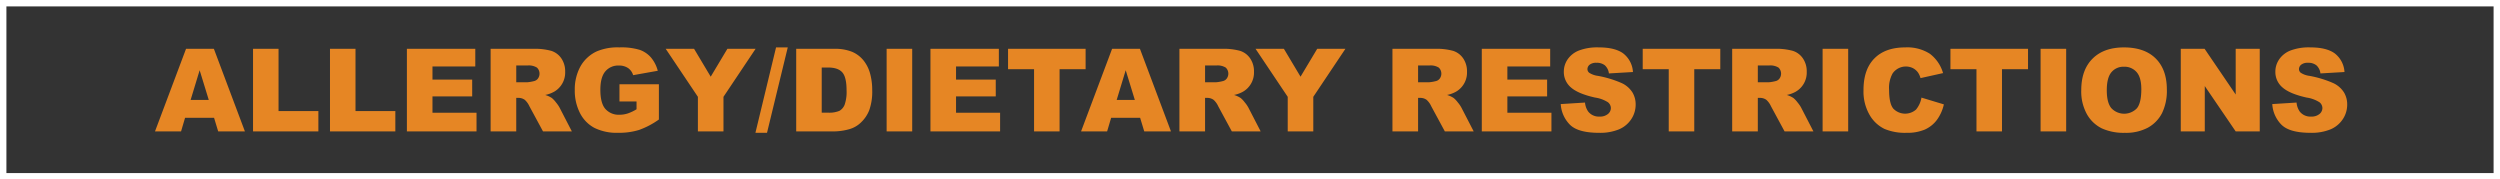
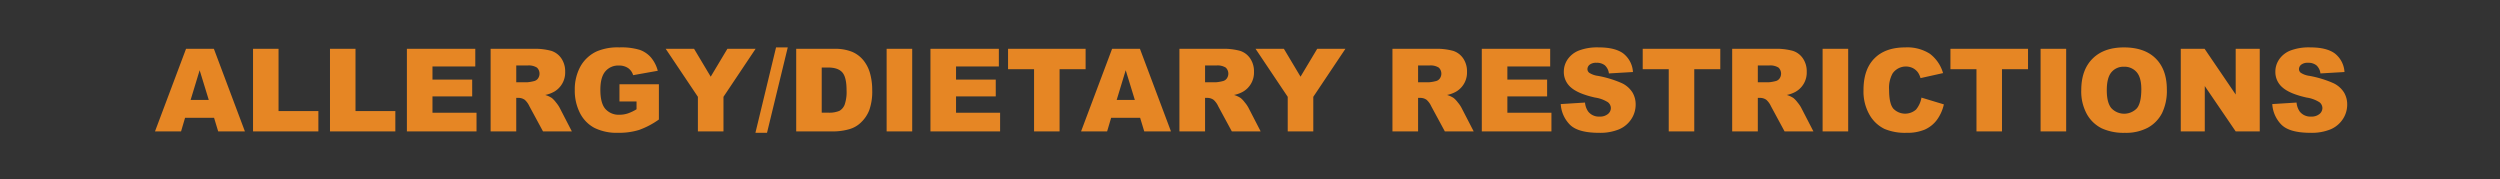
<svg xmlns="http://www.w3.org/2000/svg" id="header" width="780" height="56" viewBox="0 0 780 56">
  <rect x="0" y="0" width="780" height="56" fill="#333333" stroke="none" />
  <defs>
    <style> .cls-1 { fill: #fff; } .cls-1, .cls-2 { fill-rule: evenodd; } .cls-2 { fill: #e68624; } </style>
  </defs>
-   <path id="box" class="cls-1" d="M0,0H780V56H0V0ZM2,2H778V54H2V2Z" />
-   <path id="ALLERGY_DIETARY_RESTRICTIONS" data-name="ALLERGY/DIETARY RESTRICTIONS" class="cls-2" d="M68.074,41h8.338L66.73,15.23H58.044L48.358,41h8.13l1.256-4.254h9.041Zm-8.6-9.826,2.815-9.264,2.844,9.264H59.474ZM78.944,41H99.335V34.654H86.907V15.23H78.944V41Zm24.012,0h20.391V34.654H110.919V15.23h-7.963V41Zm23.994,0h21.727V35.164H134.931v-5.08h12.392V24.828H134.931v-4.1H148.29v-5.5H126.95V41Zm34.119,0V30.541h0.7a3.34,3.34,0,0,1,1.951.6,6,6,0,0,1,1.442,1.986L169.421,41h9l-3.856-7.467a10.205,10.205,0,0,0-1.116-1.6,8.048,8.048,0,0,0-1.273-1.355,7.958,7.958,0,0,0-2.073-.95,9.623,9.623,0,0,0,2.8-1.02,6.893,6.893,0,0,0,3.43-6.223,7.122,7.122,0,0,0-1.195-4.175,6.009,6.009,0,0,0-3.147-2.347,19.283,19.283,0,0,0-5.642-.633H153.071V41h8Zm0-20.566h3.5a4.788,4.788,0,0,1,2.971.668,2.61,2.61,0,0,1,.29,3.41,2.1,2.1,0,0,1-1.292.809,11.976,11.976,0,0,1-2.109.352h-3.358V20.434ZM198.6,31.666v2.426a13.752,13.752,0,0,1-2.777,1.318,8.334,8.334,0,0,1-2.549.387A5.525,5.525,0,0,1,188.887,34q-1.574-1.793-1.574-5.977,0-3.937,1.556-5.757a5.213,5.213,0,0,1,4.175-1.819,5.027,5.027,0,0,1,2.892.773,4.168,4.168,0,0,1,1.608,2.233l7.681-1.371a10.644,10.644,0,0,0-2.1-4.122,8.3,8.3,0,0,0-3.516-2.4,19.8,19.8,0,0,0-6.389-.773,16.591,16.591,0,0,0-7.049,1.248,11.271,11.271,0,0,0-5.1,4.737,14.829,14.829,0,0,0-1.74,7.339,15.306,15.306,0,0,0,1.591,7.1,10.7,10.7,0,0,0,4.482,4.658,15.661,15.661,0,0,0,7.48,1.564,21.206,21.206,0,0,0,6.442-.87,25.206,25.206,0,0,0,6.249-3.278V26.3H193.272v5.361H198.6Zm19.143-1.459V41h7.98V30.207l10.02-14.977h-8.8l-5.2,8.693-5.192-8.693H207.7Zm17.947,11.232h3.617l6.473-26.648h-3.653ZM248.415,41h11.83a18.469,18.469,0,0,0,4.746-.7,8.513,8.513,0,0,0,3.586-2.048,10.608,10.608,0,0,0,2.61-3.815,17.328,17.328,0,0,0,.941-6.407,19.164,19.164,0,0,0-.633-4.992,11.291,11.291,0,0,0-2.039-4.131,9.189,9.189,0,0,0-3.56-2.725,14.166,14.166,0,0,0-5.651-.949h-11.83V41Zm9.949-19.934q3.093,0,4.43,1.512t1.336,5.608a12.149,12.149,0,0,1-.6,4.474,3.753,3.753,0,0,1-1.652,1.934,8.209,8.209,0,0,1-3.551.553h-1.951V21.066h1.986ZM276.628,41h7.98V15.23h-7.98V41ZM290.3,41H312.03V35.164H298.284v-5.08h12.393V24.828H298.284v-4.1h13.359v-5.5H290.3V41Zm24.205-19.406h8.121V41h7.963V21.594h8.121V15.23h-24.2v6.363ZM357.006,41h8.339l-9.684-25.77h-8.686L337.29,41h8.13l1.256-4.254h9.041Zm-8.6-9.826,2.815-9.264,2.844,9.264h-5.659ZM375.979,41V30.541h0.7a3.345,3.345,0,0,1,1.951.6,6,6,0,0,1,1.441,1.986L384.332,41h9l-3.856-7.467a10.136,10.136,0,0,0-1.116-1.6,8.007,8.007,0,0,0-1.273-1.355,7.958,7.958,0,0,0-2.073-.95,9.612,9.612,0,0,0,2.8-1.02,6.887,6.887,0,0,0,3.43-6.223,7.115,7.115,0,0,0-1.2-4.175,6.009,6.009,0,0,0-3.147-2.347,19.278,19.278,0,0,0-5.642-.633H367.981V41h8Zm0-20.566h3.5a4.788,4.788,0,0,1,2.971.668,2.61,2.61,0,0,1,.29,3.41,2.1,2.1,0,0,1-1.292.809,11.976,11.976,0,0,1-2.109.352h-3.358V20.434Zm25.788,9.773V41h7.98V30.207l10.02-14.977h-8.8l-5.2,8.693-5.192-8.693h-8.845ZM442.442,41V30.541h0.7a3.345,3.345,0,0,1,1.952.6,6.015,6.015,0,0,1,1.441,1.986L450.794,41h9l-3.856-7.467a10.205,10.205,0,0,0-1.116-1.6,8.048,8.048,0,0,0-1.273-1.355,7.958,7.958,0,0,0-2.073-.95,9.642,9.642,0,0,0,2.8-1.02,6.894,6.894,0,0,0,3.429-6.223,7.115,7.115,0,0,0-1.195-4.175,6.009,6.009,0,0,0-3.147-2.347,19.283,19.283,0,0,0-5.642-.633H434.444V41h8Zm0-20.566h3.5a4.788,4.788,0,0,1,2.971.668,2.61,2.61,0,0,1,.29,3.41,2.1,2.1,0,0,1-1.292.809,11.976,11.976,0,0,1-2.109.352h-3.358V20.434ZM462.323,41H484.05V35.164H470.3v-5.08H482.7V24.828H470.3v-4.1h13.359v-5.5h-21.34V41Zm27.492-2.092q2.532,2.531,9.106,2.531a15.486,15.486,0,0,0,6.2-1.081,8.578,8.578,0,0,0,3.832-3.173,8.171,8.171,0,0,0,1.371-4.57A7.248,7.248,0,0,0,509.3,28.8a7.874,7.874,0,0,0-3.287-2.857,33.442,33.442,0,0,0-7.48-2.276,6.524,6.524,0,0,1-2.672-.949,1.434,1.434,0,0,1-.58-1.108,1.8,1.8,0,0,1,.7-1.433,3.194,3.194,0,0,1,2.092-.589,4.039,4.039,0,0,1,2.646.791,4.036,4.036,0,0,1,1.256,2.531l7.506-.44a7.929,7.929,0,0,0-3.085-5.845q-2.592-1.837-7.532-1.837a16.169,16.169,0,0,0-6.337,1.011,7.642,7.642,0,0,0-3.463,2.778,6.761,6.761,0,0,0-1.151,3.753,6.292,6.292,0,0,0,2.25,4.975q2.232,1.951,7.471,3.129a10.186,10.186,0,0,1,4.078,1.494,2.369,2.369,0,0,1,.879,1.793,2.4,2.4,0,0,1-.923,1.854,3.893,3.893,0,0,1-2.628.8,4.21,4.21,0,0,1-3.516-1.565,5.778,5.778,0,0,1-1-2.813l-7.576.475A9.988,9.988,0,0,0,489.815,38.908Zm22.711-17.315h8.121V41h7.963V21.594h8.121V15.23H512.526v6.363ZM548.438,41V30.541h0.7a3.345,3.345,0,0,1,1.952.6,6,6,0,0,1,1.441,1.986L556.79,41h9l-3.856-7.467a10.067,10.067,0,0,0-1.116-1.6,8.007,8.007,0,0,0-1.273-1.355,7.958,7.958,0,0,0-2.073-.95,9.642,9.642,0,0,0,2.8-1.02,6.889,6.889,0,0,0,3.429-6.223,7.115,7.115,0,0,0-1.2-4.175,6.009,6.009,0,0,0-3.147-2.347,19.278,19.278,0,0,0-5.642-.633H540.44V41h8Zm0-20.566h3.5a4.788,4.788,0,0,1,2.971.668,2.61,2.61,0,0,1,.29,3.41,2.1,2.1,0,0,1-1.292.809,11.976,11.976,0,0,1-2.109.352h-3.358V20.434ZM568.653,41h7.981V15.23h-7.981V41Zm29.153-6.821a5.135,5.135,0,0,1-7.11-.306q-1.3-1.589-1.3-5.873a9.243,9.243,0,0,1,1.09-5.074,5.028,5.028,0,0,1,6.311-1.685,4.584,4.584,0,0,1,1.634,1.406,6.011,6.011,0,0,1,.774,1.723l7.031-1.564a11.561,11.561,0,0,0-4.14-6.047,13.067,13.067,0,0,0-7.655-1.969q-6.222,0-9.624,3.434t-3.4,9.828a14.55,14.55,0,0,0,1.934,7.87,10.881,10.881,0,0,0,4.6,4.295,16.569,16.569,0,0,0,6.865,1.221,14.037,14.037,0,0,0,5.7-1,9.61,9.61,0,0,0,3.754-2.971,12.881,12.881,0,0,0,2.214-4.9L599.5,30.453A7.933,7.933,0,0,1,597.806,34.18Zm10.732-12.586h8.121V41h7.963V21.594h8.121V15.23H608.538v6.363ZM636.663,41h7.98V15.23h-7.98V41Zm14.467-5.344a10.858,10.858,0,0,0,4.632,4.395,16.48,16.48,0,0,0,7.215,1.389,14.507,14.507,0,0,0,7.164-1.608,10.84,10.84,0,0,0,4.394-4.5,15.859,15.859,0,0,0,1.521-7.409q0-6.223-3.481-9.677t-9.914-3.454q-6.274,0-9.791,3.516t-3.516,9.826A14.585,14.585,0,0,0,651.13,35.656Zm7.646-13.131a4.838,4.838,0,0,1,3.867-1.705,5.02,5.02,0,0,1,3.982,1.678q1.467,1.679,1.468,5.317,0,4.324-1.407,5.994a5.488,5.488,0,0,1-7.918-.035q-1.45-1.7-1.451-5.607Q657.317,24.23,658.776,22.525ZM680.4,41h7.489V26.851L697.536,41h7.506V15.23h-7.506V29.487l-9.7-14.257H680.4V41Zm31.412-2.092q2.532,2.531,9.106,2.531a15.486,15.486,0,0,0,6.205-1.081,8.578,8.578,0,0,0,3.832-3.173,8.171,8.171,0,0,0,1.371-4.57A7.248,7.248,0,0,0,731.3,28.8a7.874,7.874,0,0,0-3.287-2.857,33.442,33.442,0,0,0-7.48-2.276,6.524,6.524,0,0,1-2.672-.949,1.437,1.437,0,0,1-.58-1.108,1.807,1.807,0,0,1,.7-1.433,3.194,3.194,0,0,1,2.092-.589,4.039,4.039,0,0,1,2.646.791,4.036,4.036,0,0,1,1.256,2.531l7.506-.44a7.929,7.929,0,0,0-3.085-5.845q-2.592-1.837-7.532-1.837a16.173,16.173,0,0,0-6.337,1.011,7.642,7.642,0,0,0-3.463,2.778,6.761,6.761,0,0,0-1.151,3.753,6.292,6.292,0,0,0,2.25,4.975q2.232,1.951,7.471,3.129a10.186,10.186,0,0,1,4.078,1.494,2.365,2.365,0,0,1,.879,1.793,2.4,2.4,0,0,1-.923,1.854,3.891,3.891,0,0,1-2.628.8,4.21,4.21,0,0,1-3.516-1.565,5.778,5.778,0,0,1-1-2.813l-7.576.475A9.988,9.988,0,0,0,711.809,38.908Z" />
+   <path id="ALLERGY_DIETARY_RESTRICTIONS" data-name="ALLERGY/DIETARY RESTRICTIONS" class="cls-2" d="M68.074,41h8.338L66.73,15.23H58.044L48.358,41h8.13l1.256-4.254h9.041Zm-8.6-9.826,2.815-9.264,2.844,9.264H59.474ZM78.944,41H99.335V34.654H86.907V15.23H78.944V41Zm24.012,0h20.391V34.654H110.919V15.23h-7.963V41Zm23.994,0h21.727V35.164H134.931v-5.08h12.392V24.828H134.931v-4.1H148.29v-5.5H126.95V41Zm34.119,0V30.541h0.7a3.34,3.34,0,0,1,1.951.6,6,6,0,0,1,1.442,1.986L169.421,41h9l-3.856-7.467a10.205,10.205,0,0,0-1.116-1.6,8.048,8.048,0,0,0-1.273-1.355,7.958,7.958,0,0,0-2.073-.95,9.623,9.623,0,0,0,2.8-1.02,6.893,6.893,0,0,0,3.43-6.223,7.122,7.122,0,0,0-1.195-4.175,6.009,6.009,0,0,0-3.147-2.347,19.283,19.283,0,0,0-5.642-.633H153.071V41h8Zm0-20.566h3.5a4.788,4.788,0,0,1,2.971.668,2.61,2.61,0,0,1,.29,3.41,2.1,2.1,0,0,1-1.292.809,11.976,11.976,0,0,1-2.109.352h-3.358V20.434ZM198.6,31.666v2.426a13.752,13.752,0,0,1-2.777,1.318,8.334,8.334,0,0,1-2.549.387A5.525,5.525,0,0,1,188.887,34q-1.574-1.793-1.574-5.977,0-3.937,1.556-5.757a5.213,5.213,0,0,1,4.175-1.819,5.027,5.027,0,0,1,2.892.773,4.168,4.168,0,0,1,1.608,2.233l7.681-1.371a10.644,10.644,0,0,0-2.1-4.122,8.3,8.3,0,0,0-3.516-2.4,19.8,19.8,0,0,0-6.389-.773,16.591,16.591,0,0,0-7.049,1.248,11.271,11.271,0,0,0-5.1,4.737,14.829,14.829,0,0,0-1.74,7.339,15.306,15.306,0,0,0,1.591,7.1,10.7,10.7,0,0,0,4.482,4.658,15.661,15.661,0,0,0,7.48,1.564,21.206,21.206,0,0,0,6.442-.87,25.206,25.206,0,0,0,6.249-3.278V26.3H193.272v5.361H198.6Zm19.143-1.459V41h7.98V30.207l10.02-14.977h-8.8l-5.2,8.693-5.192-8.693H207.7Zm17.947,11.232h3.617l6.473-26.648h-3.653ZM248.415,41h11.83a18.469,18.469,0,0,0,4.746-.7,8.513,8.513,0,0,0,3.586-2.048,10.608,10.608,0,0,0,2.61-3.815,17.328,17.328,0,0,0,.941-6.407,19.164,19.164,0,0,0-.633-4.992,11.291,11.291,0,0,0-2.039-4.131,9.189,9.189,0,0,0-3.56-2.725,14.166,14.166,0,0,0-5.651-.949h-11.83V41Zm9.949-19.934q3.093,0,4.43,1.512t1.336,5.608a12.149,12.149,0,0,1-.6,4.474,3.753,3.753,0,0,1-1.652,1.934,8.209,8.209,0,0,1-3.551.553h-1.951V21.066h1.986ZM276.628,41h7.98V15.23h-7.98V41ZM290.3,41H312.03V35.164H298.284v-5.08h12.393V24.828H298.284v-4.1h13.359v-5.5H290.3V41Zm24.205-19.406h8.121V41h7.963V21.594h8.121V15.23h-24.2v6.363ZM357.006,41h8.339l-9.684-25.77h-8.686L337.29,41h8.13l1.256-4.254h9.041Zm-8.6-9.826,2.815-9.264,2.844,9.264h-5.659ZM375.979,41V30.541h0.7a3.345,3.345,0,0,1,1.951.6,6,6,0,0,1,1.441,1.986L384.332,41h9l-3.856-7.467a10.136,10.136,0,0,0-1.116-1.6,8.007,8.007,0,0,0-1.273-1.355,7.958,7.958,0,0,0-2.073-.95,9.612,9.612,0,0,0,2.8-1.02,6.887,6.887,0,0,0,3.43-6.223,7.115,7.115,0,0,0-1.2-4.175,6.009,6.009,0,0,0-3.147-2.347,19.278,19.278,0,0,0-5.642-.633H367.981V41h8Zm0-20.566h3.5a4.788,4.788,0,0,1,2.971.668,2.61,2.61,0,0,1,.29,3.41,2.1,2.1,0,0,1-1.292.809,11.976,11.976,0,0,1-2.109.352h-3.358V20.434Zm25.788,9.773V41h7.98V30.207l10.02-14.977h-8.8l-5.2,8.693-5.192-8.693h-8.845ZM442.442,41V30.541h0.7a3.345,3.345,0,0,1,1.952.6,6.015,6.015,0,0,1,1.441,1.986L450.794,41h9l-3.856-7.467a10.205,10.205,0,0,0-1.116-1.6,8.048,8.048,0,0,0-1.273-1.355,7.958,7.958,0,0,0-2.073-.95,9.642,9.642,0,0,0,2.8-1.02,6.894,6.894,0,0,0,3.429-6.223,7.115,7.115,0,0,0-1.195-4.175,6.009,6.009,0,0,0-3.147-2.347,19.283,19.283,0,0,0-5.642-.633H434.444V41h8Zm0-20.566h3.5a4.788,4.788,0,0,1,2.971.668,2.61,2.61,0,0,1,.29,3.41,2.1,2.1,0,0,1-1.292.809,11.976,11.976,0,0,1-2.109.352h-3.358V20.434ZM462.323,41H484.05V35.164H470.3v-5.08H482.7V24.828H470.3v-4.1h13.359v-5.5h-21.34Zm27.492-2.092q2.532,2.531,9.106,2.531a15.486,15.486,0,0,0,6.2-1.081,8.578,8.578,0,0,0,3.832-3.173,8.171,8.171,0,0,0,1.371-4.57A7.248,7.248,0,0,0,509.3,28.8a7.874,7.874,0,0,0-3.287-2.857,33.442,33.442,0,0,0-7.48-2.276,6.524,6.524,0,0,1-2.672-.949,1.434,1.434,0,0,1-.58-1.108,1.8,1.8,0,0,1,.7-1.433,3.194,3.194,0,0,1,2.092-.589,4.039,4.039,0,0,1,2.646.791,4.036,4.036,0,0,1,1.256,2.531l7.506-.44a7.929,7.929,0,0,0-3.085-5.845q-2.592-1.837-7.532-1.837a16.169,16.169,0,0,0-6.337,1.011,7.642,7.642,0,0,0-3.463,2.778,6.761,6.761,0,0,0-1.151,3.753,6.292,6.292,0,0,0,2.25,4.975q2.232,1.951,7.471,3.129a10.186,10.186,0,0,1,4.078,1.494,2.369,2.369,0,0,1,.879,1.793,2.4,2.4,0,0,1-.923,1.854,3.893,3.893,0,0,1-2.628.8,4.21,4.21,0,0,1-3.516-1.565,5.778,5.778,0,0,1-1-2.813l-7.576.475A9.988,9.988,0,0,0,489.815,38.908Zm22.711-17.315h8.121V41h7.963V21.594h8.121V15.23H512.526v6.363ZM548.438,41V30.541h0.7a3.345,3.345,0,0,1,1.952.6,6,6,0,0,1,1.441,1.986L556.79,41h9l-3.856-7.467a10.067,10.067,0,0,0-1.116-1.6,8.007,8.007,0,0,0-1.273-1.355,7.958,7.958,0,0,0-2.073-.95,9.642,9.642,0,0,0,2.8-1.02,6.889,6.889,0,0,0,3.429-6.223,7.115,7.115,0,0,0-1.2-4.175,6.009,6.009,0,0,0-3.147-2.347,19.278,19.278,0,0,0-5.642-.633H540.44V41h8Zm0-20.566h3.5a4.788,4.788,0,0,1,2.971.668,2.61,2.61,0,0,1,.29,3.41,2.1,2.1,0,0,1-1.292.809,11.976,11.976,0,0,1-2.109.352h-3.358V20.434ZM568.653,41h7.981V15.23h-7.981V41Zm29.153-6.821a5.135,5.135,0,0,1-7.11-.306q-1.3-1.589-1.3-5.873a9.243,9.243,0,0,1,1.09-5.074,5.028,5.028,0,0,1,6.311-1.685,4.584,4.584,0,0,1,1.634,1.406,6.011,6.011,0,0,1,.774,1.723l7.031-1.564a11.561,11.561,0,0,0-4.14-6.047,13.067,13.067,0,0,0-7.655-1.969q-6.222,0-9.624,3.434t-3.4,9.828a14.55,14.55,0,0,0,1.934,7.87,10.881,10.881,0,0,0,4.6,4.295,16.569,16.569,0,0,0,6.865,1.221,14.037,14.037,0,0,0,5.7-1,9.61,9.61,0,0,0,3.754-2.971,12.881,12.881,0,0,0,2.214-4.9L599.5,30.453A7.933,7.933,0,0,1,597.806,34.18Zm10.732-12.586h8.121V41h7.963V21.594h8.121V15.23H608.538v6.363ZM636.663,41h7.98V15.23h-7.98V41Zm14.467-5.344a10.858,10.858,0,0,0,4.632,4.395,16.48,16.48,0,0,0,7.215,1.389,14.507,14.507,0,0,0,7.164-1.608,10.84,10.84,0,0,0,4.394-4.5,15.859,15.859,0,0,0,1.521-7.409q0-6.223-3.481-9.677t-9.914-3.454q-6.274,0-9.791,3.516t-3.516,9.826A14.585,14.585,0,0,0,651.13,35.656Zm7.646-13.131a4.838,4.838,0,0,1,3.867-1.705,5.02,5.02,0,0,1,3.982,1.678q1.467,1.679,1.468,5.317,0,4.324-1.407,5.994a5.488,5.488,0,0,1-7.918-.035q-1.45-1.7-1.451-5.607Q657.317,24.23,658.776,22.525ZM680.4,41h7.489V26.851L697.536,41h7.506V15.23h-7.506V29.487l-9.7-14.257H680.4V41Zm31.412-2.092q2.532,2.531,9.106,2.531a15.486,15.486,0,0,0,6.205-1.081,8.578,8.578,0,0,0,3.832-3.173,8.171,8.171,0,0,0,1.371-4.57A7.248,7.248,0,0,0,731.3,28.8a7.874,7.874,0,0,0-3.287-2.857,33.442,33.442,0,0,0-7.48-2.276,6.524,6.524,0,0,1-2.672-.949,1.437,1.437,0,0,1-.58-1.108,1.807,1.807,0,0,1,.7-1.433,3.194,3.194,0,0,1,2.092-.589,4.039,4.039,0,0,1,2.646.791,4.036,4.036,0,0,1,1.256,2.531l7.506-.44a7.929,7.929,0,0,0-3.085-5.845q-2.592-1.837-7.532-1.837a16.173,16.173,0,0,0-6.337,1.011,7.642,7.642,0,0,0-3.463,2.778,6.761,6.761,0,0,0-1.151,3.753,6.292,6.292,0,0,0,2.25,4.975q2.232,1.951,7.471,3.129a10.186,10.186,0,0,1,4.078,1.494,2.365,2.365,0,0,1,.879,1.793,2.4,2.4,0,0,1-.923,1.854,3.891,3.891,0,0,1-2.628.8,4.21,4.21,0,0,1-3.516-1.565,5.778,5.778,0,0,1-1-2.813l-7.576.475A9.988,9.988,0,0,0,711.809,38.908Z" />
</svg>